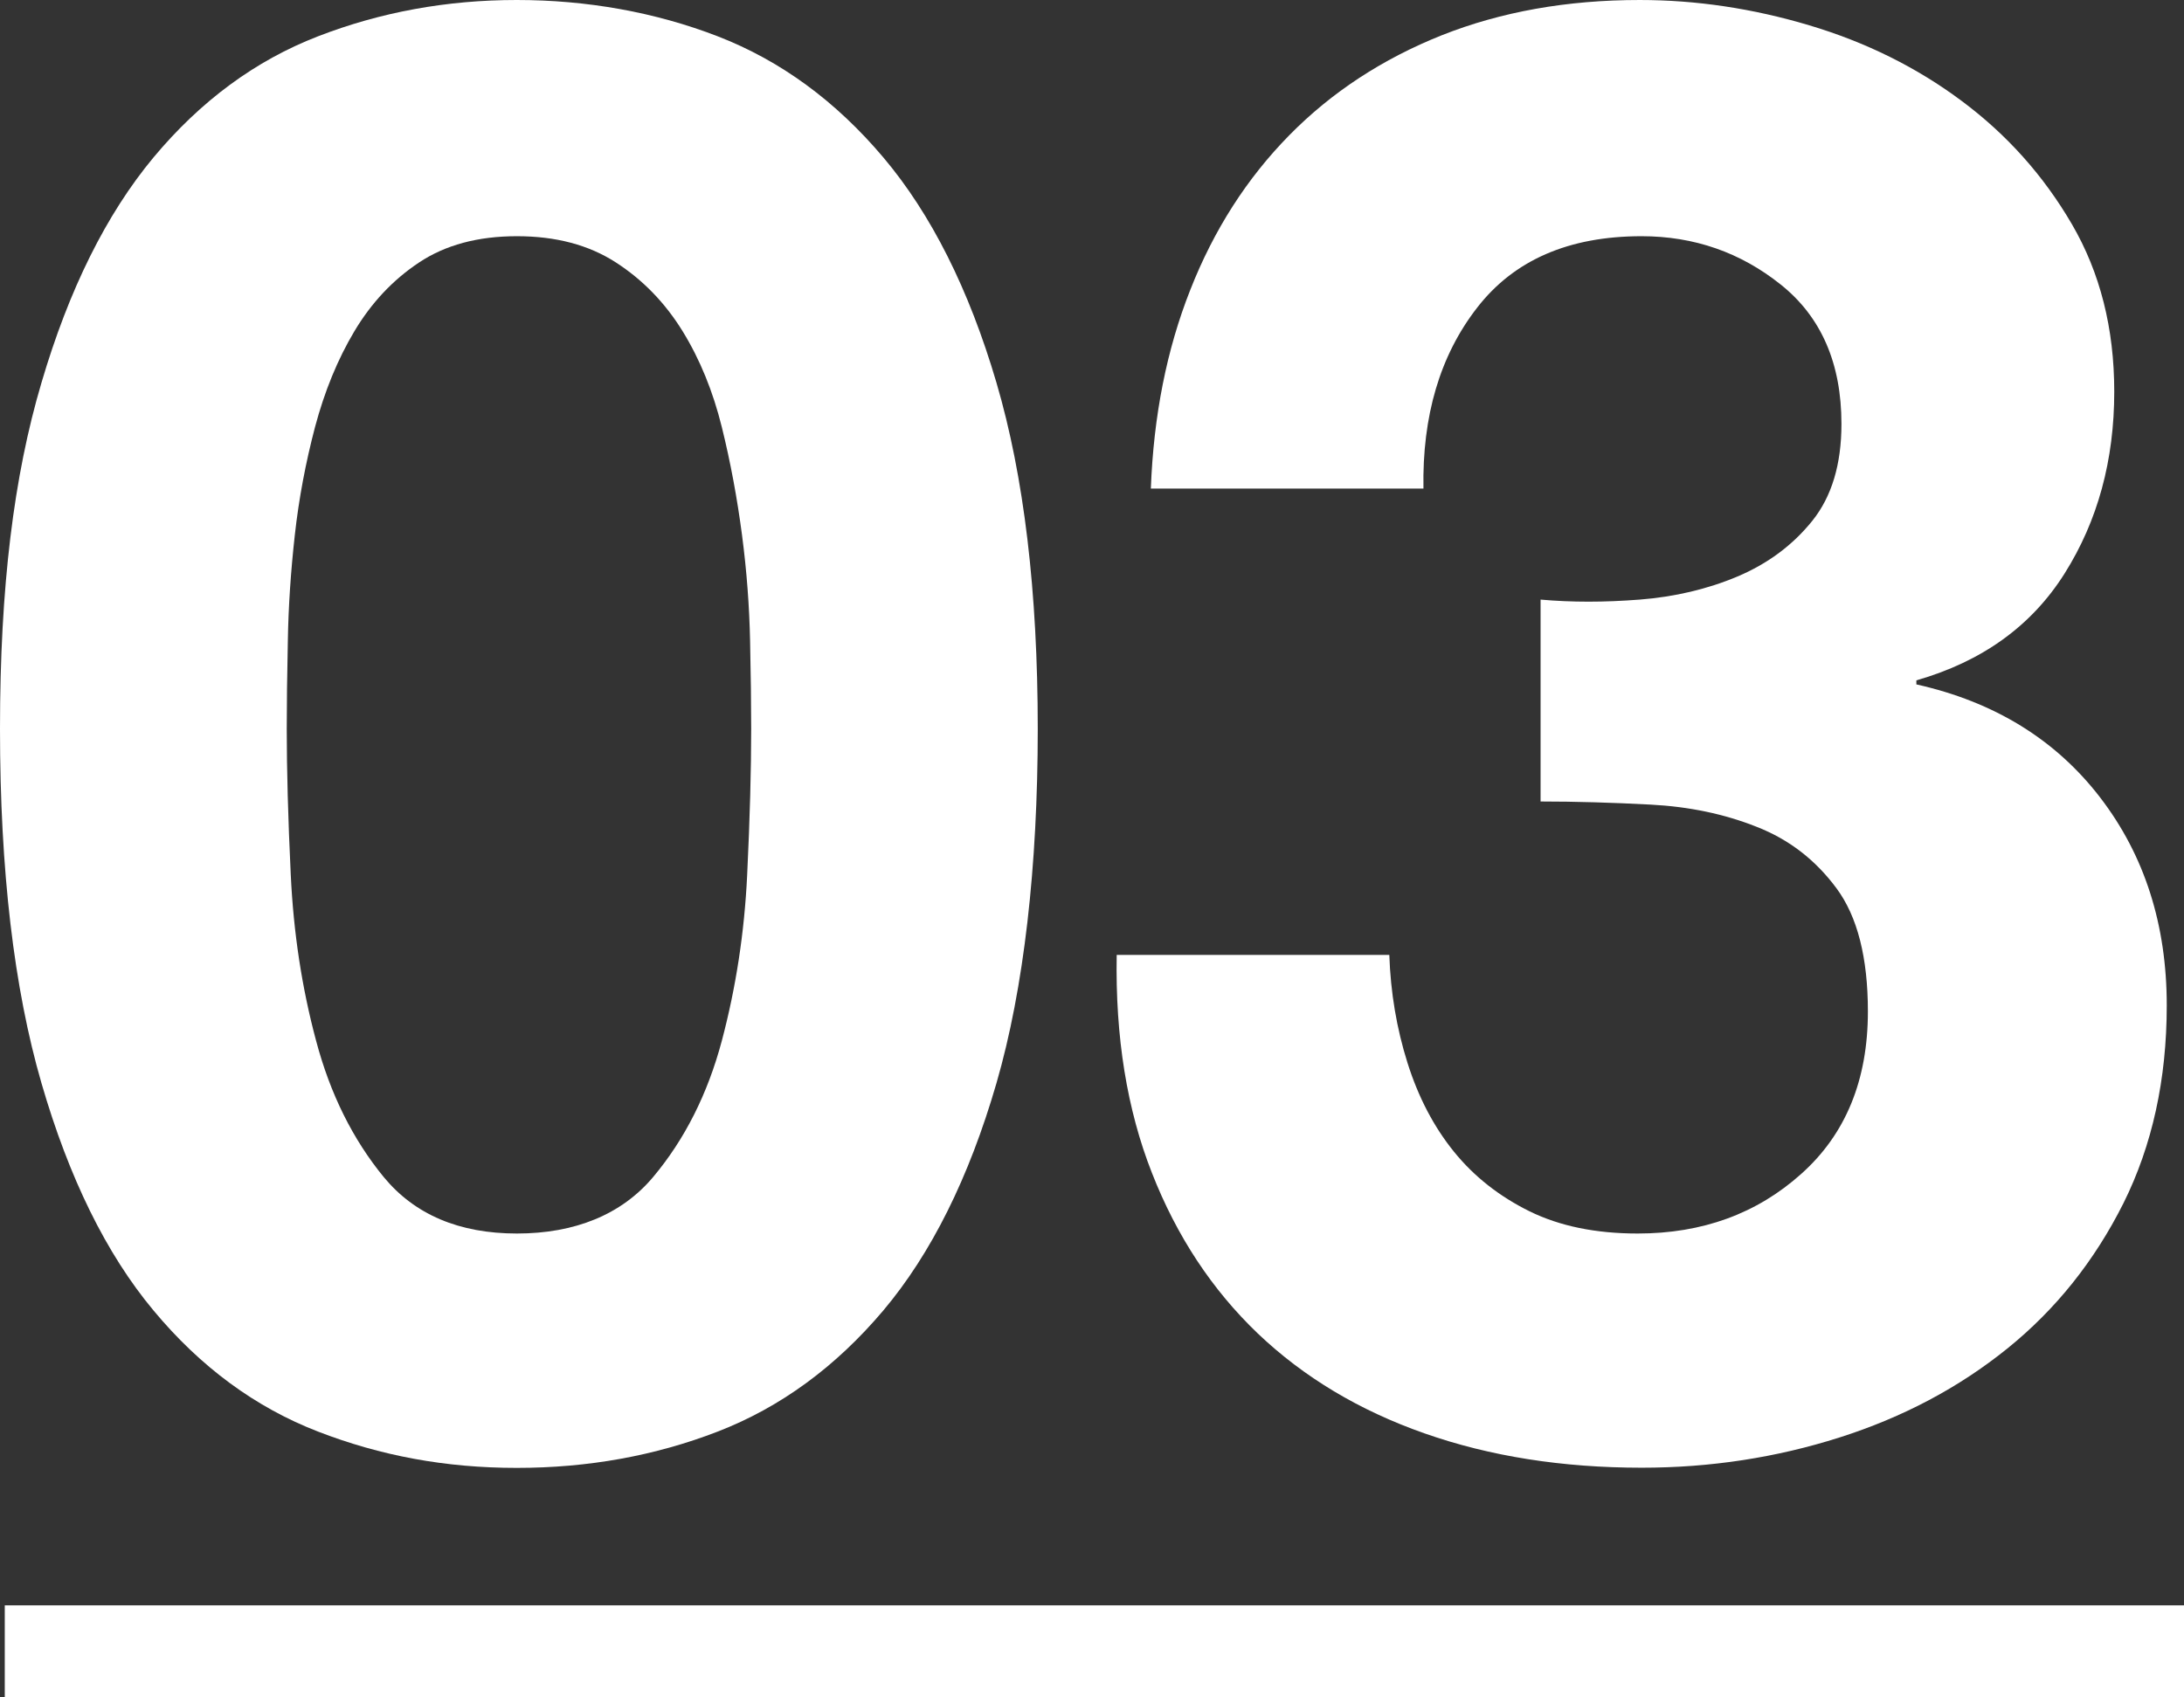
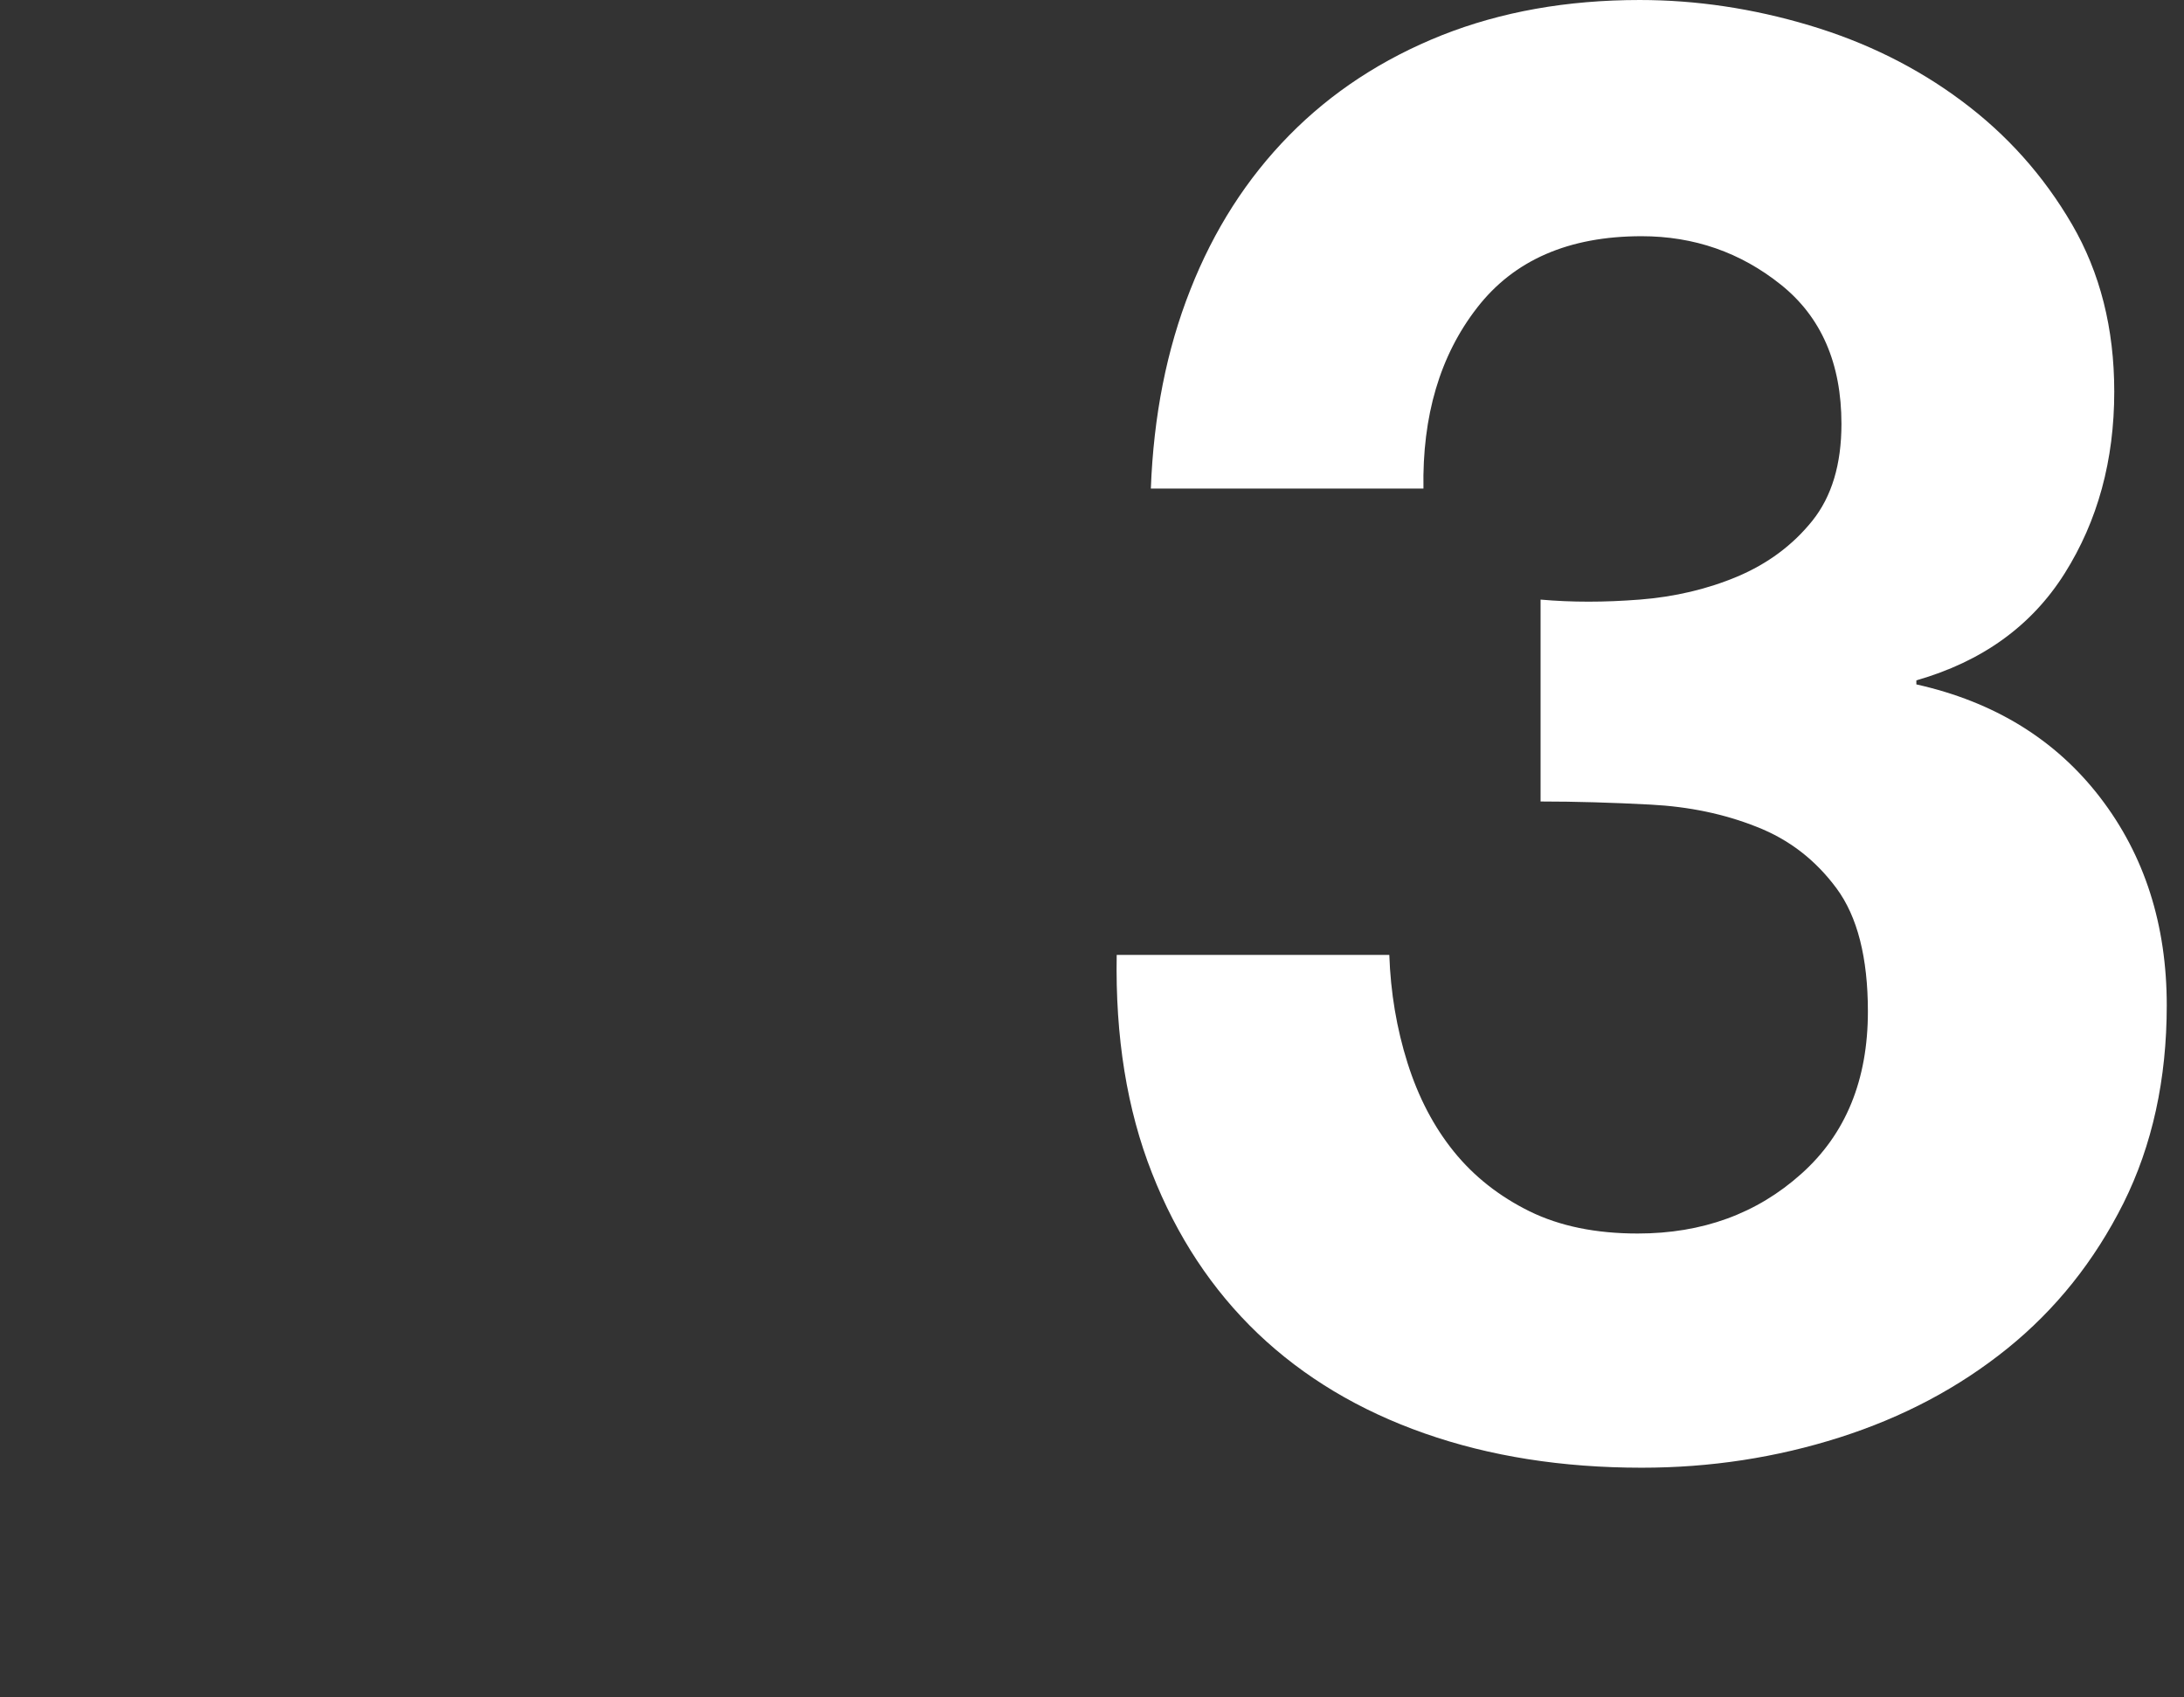
<svg xmlns="http://www.w3.org/2000/svg" id="_レイヤー_2" width="118.97" height="92.47" viewBox="0 0 118.97 92.47">
  <rect x="0" y="0" width="118.97" height="92.47" fill="#333333" stroke="none" />
  <defs>
    <style>.cls-1{fill:#fff;}.cls-2{fill:none;stroke:#fff;stroke-miterlimit:10;stroke-width:5px;}</style>
  </defs>
  <g id="_コンテンツ">
-     <path class="cls-1" d="M2.26,20.85c1.5-5.1,3.54-9.19,6.1-12.27,2.57-3.08,5.55-5.28,8.96-6.6s7.02-1.98,10.83-1.98,7.54.66,10.95,1.98,6.42,3.52,9.02,6.6c2.6,3.08,4.66,7.17,6.16,12.27,1.5,5.1,2.25,11.38,2.25,18.86s-.75,14.14-2.25,19.31c-1.5,5.17-3.56,9.29-6.16,12.38-2.6,3.08-5.61,5.28-9.02,6.6-3.41,1.32-7.06,1.98-10.95,1.98s-7.42-.66-10.83-1.98c-3.41-1.32-6.4-3.52-8.96-6.6-2.57-3.08-4.6-7.21-6.1-12.38-1.5-5.17-2.26-11.6-2.26-19.31s.75-13.77,2.26-18.86ZM15.84,47.69c.15,3.12.6,6.12,1.38,9.02.77,2.9,2,5.37,3.68,7.42,1.69,2.05,4.11,3.08,7.26,3.08s5.7-1.03,7.42-3.08c1.72-2.05,2.97-4.53,3.74-7.42.77-2.9,1.23-5.9,1.38-9.02.15-3.12.22-5.77.22-7.98,0-1.32-.02-2.92-.06-4.79-.04-1.87-.18-3.79-.44-5.77-.26-1.98-.62-3.94-1.1-5.88-.48-1.94-1.19-3.69-2.14-5.23-.95-1.54-2.16-2.79-3.63-3.74-1.47-.95-3.26-1.43-5.39-1.43s-3.9.48-5.33,1.43c-1.43.95-2.6,2.2-3.52,3.74-.92,1.54-1.63,3.28-2.15,5.23-.51,1.94-.88,3.9-1.1,5.88s-.35,3.91-.38,5.77c-.04,1.87-.06,3.47-.06,4.79,0,2.2.07,4.86.22,7.98Z" />
    <path class="cls-1" d="M89.32,32.67c1.91-.15,3.69-.57,5.33-1.26,1.65-.7,3.01-1.71,4.07-3.03,1.06-1.32,1.59-3.08,1.59-5.28,0-3.3-1.1-5.83-3.3-7.59-2.2-1.76-4.73-2.64-7.59-2.64-3.96,0-6.95,1.3-8.96,3.9-2.02,2.6-2.99,5.89-2.92,9.85h-14.85c.15-3.96.86-7.57,2.15-10.83,1.28-3.26,3.08-6.07,5.39-8.42,2.31-2.35,5.08-4.16,8.31-5.45,3.23-1.28,6.82-1.92,10.78-1.92,3.08,0,6.16.46,9.24,1.38,3.08.92,5.85,2.29,8.3,4.12,2.46,1.83,4.46,4.07,6,6.71s2.31,5.68,2.31,9.13c0,3.74-.9,7.04-2.7,9.9-1.8,2.86-4.49,4.8-8.08,5.83v.22c4.25.95,7.59,3.01,10.01,6.16,2.42,3.15,3.63,6.93,3.63,11.33,0,4.03-.79,7.63-2.36,10.78-1.58,3.15-3.69,5.79-6.33,7.92-2.64,2.13-5.68,3.74-9.13,4.84-3.45,1.1-7.04,1.65-10.78,1.65-4.33,0-8.27-.62-11.83-1.87-3.56-1.25-6.58-3.06-9.08-5.44-2.49-2.38-4.42-5.3-5.77-8.75-1.36-3.45-2-7.41-1.92-11.88h14.85c.07,2.05.4,4.01.99,5.88.59,1.87,1.43,3.48,2.53,4.84,1.1,1.36,2.48,2.44,4.12,3.25,1.65.81,3.61,1.21,5.89,1.21,3.52,0,6.49-1.08,8.91-3.25,2.42-2.16,3.63-5.11,3.63-8.85,0-2.93-.57-5.17-1.71-6.71-1.14-1.54-2.58-2.66-4.35-3.35-1.76-.7-3.68-1.1-5.77-1.21s-4.09-.17-6-.17v-11c1.69.15,3.48.15,5.39,0Z" />
-     <line class="cls-2" x1=".26" y1="89.97" x2="118.97" y2="89.97" />
  </g>
</svg>